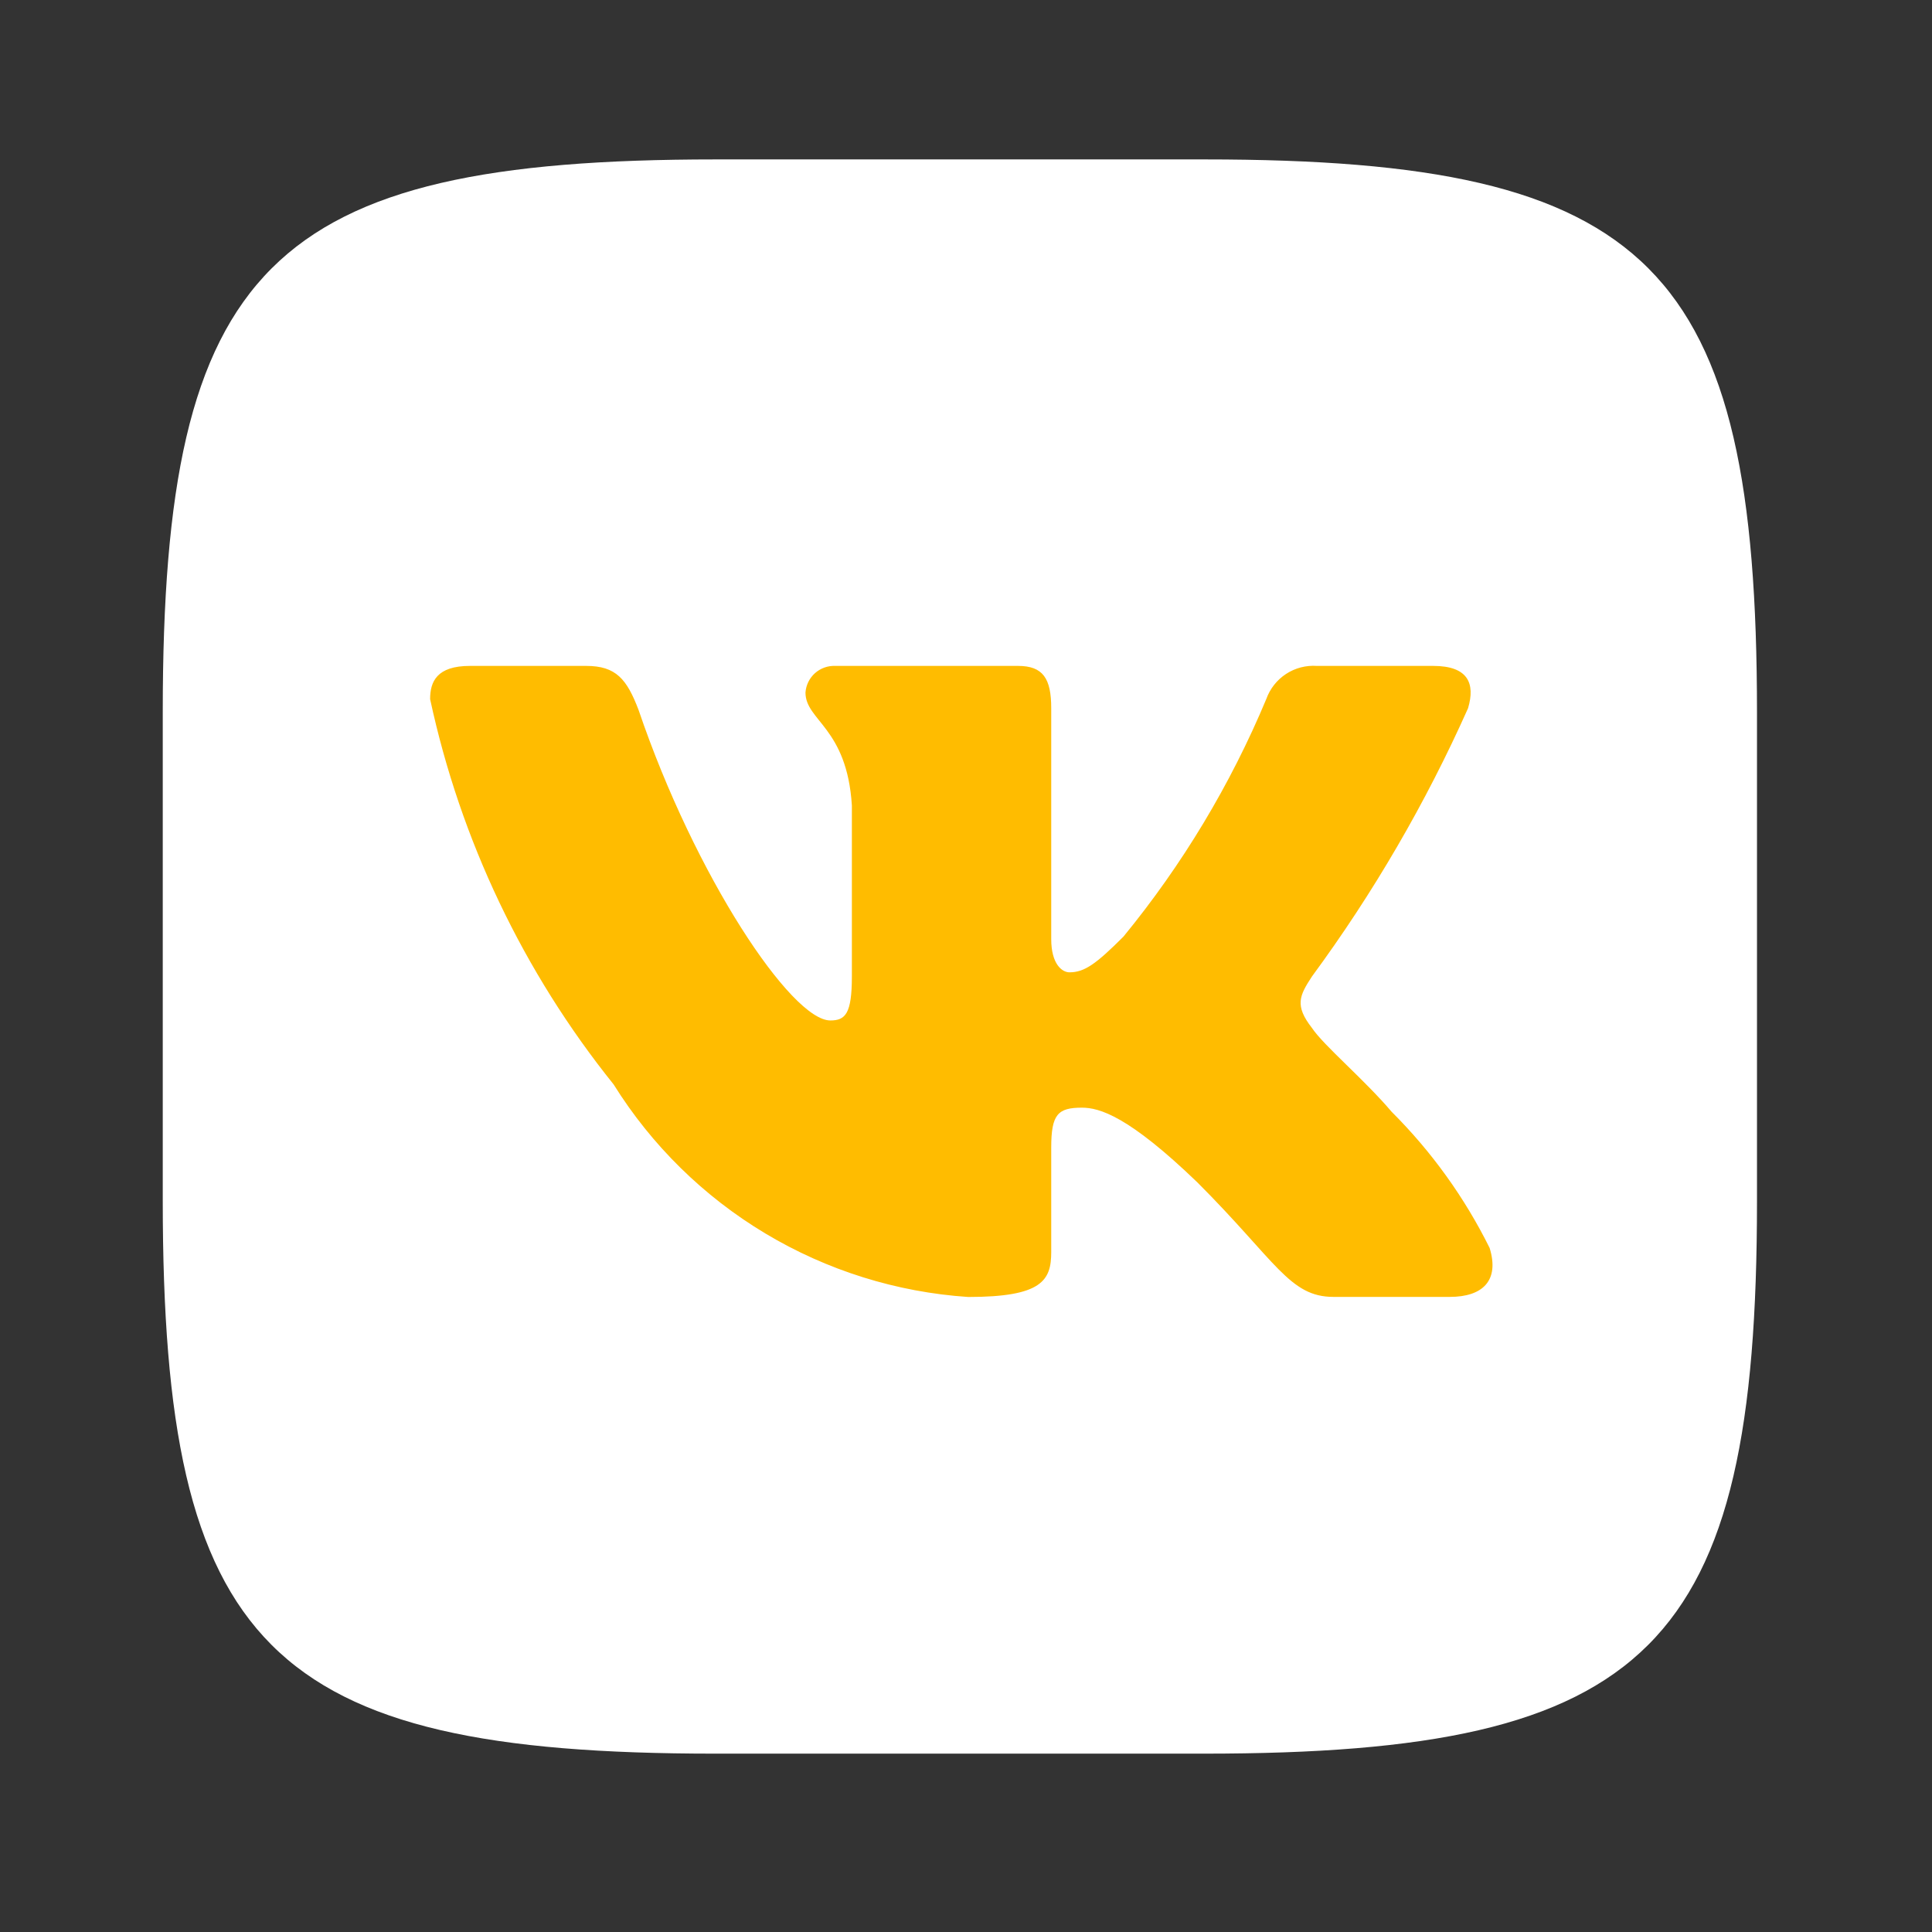
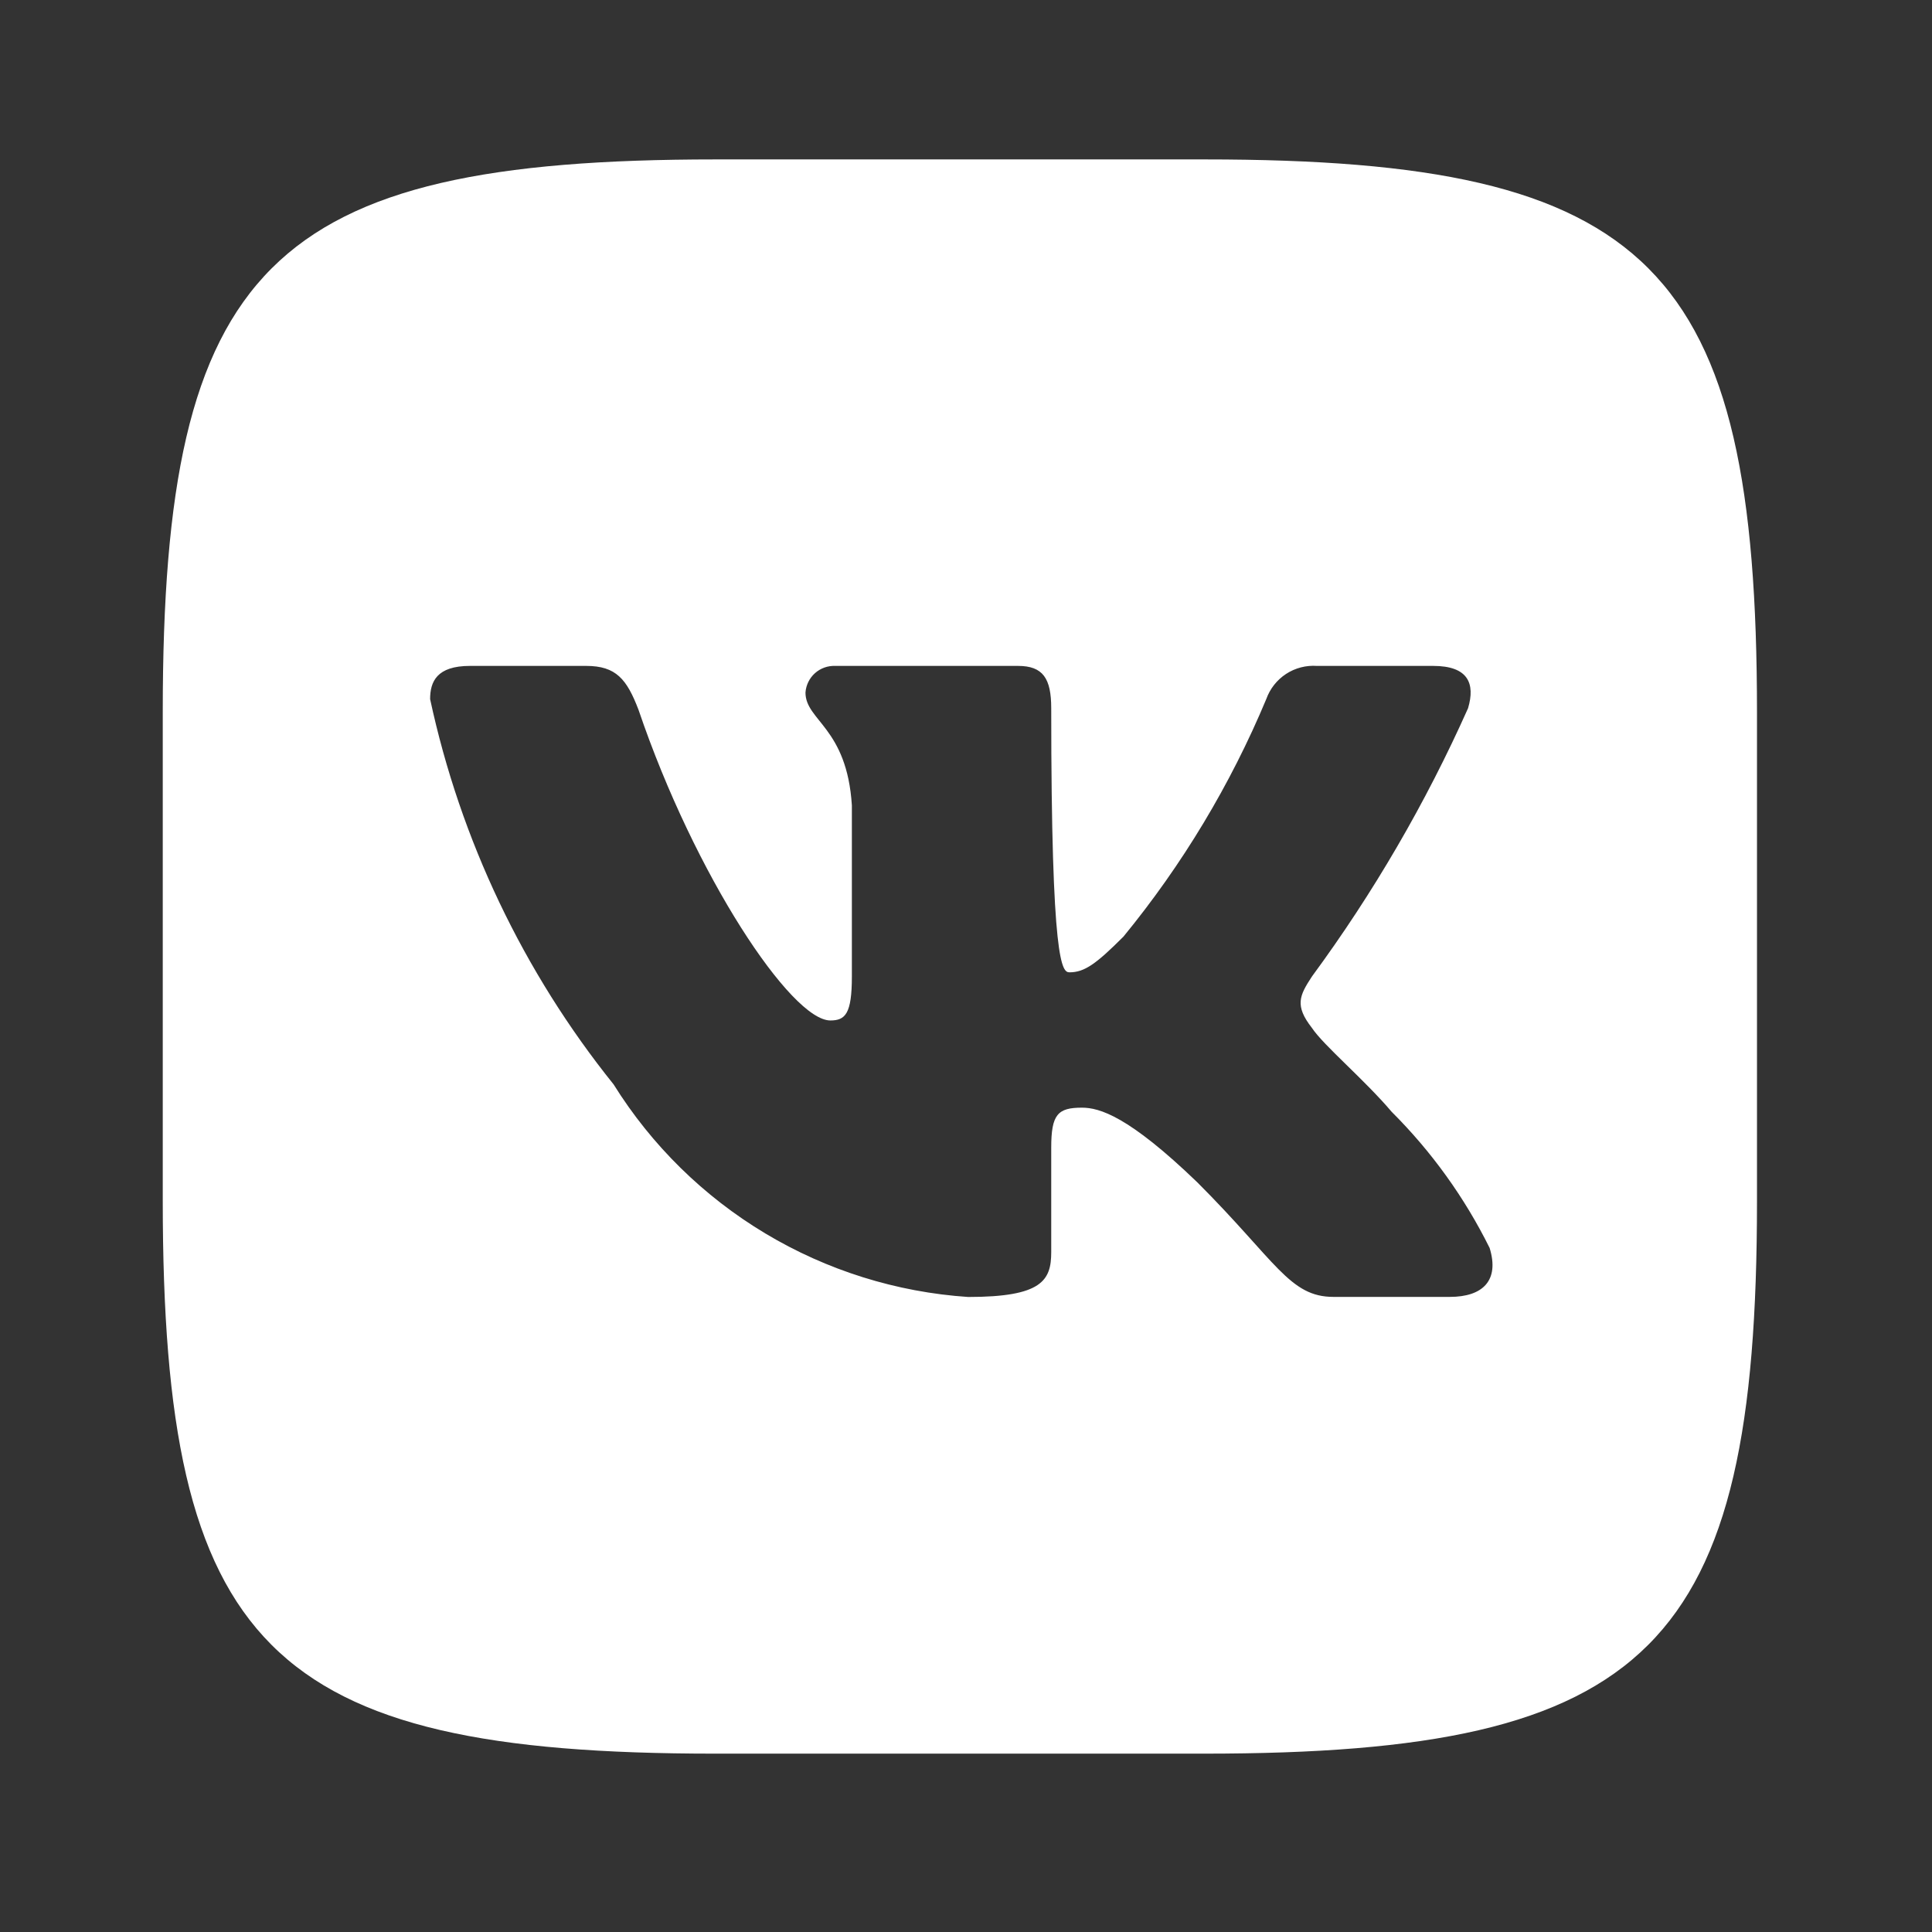
<svg xmlns="http://www.w3.org/2000/svg" width="70" height="70" viewBox="0 0 70 70" fill="none">
  <rect x="0" y="0" width="70" height="70" fill="#333333" stroke="none" />
-   <rect x="8.785" y="8.664" width="51.986" height="51.986" rx="7.702" fill="#FFBC00" />
-   <path d="M43.653 5.776H25.932C9.747 5.776 5.897 9.626 5.897 25.782V43.503C5.897 59.685 9.718 63.538 25.903 63.538H43.624C59.806 63.538 63.659 59.717 63.659 43.532V25.811C63.659 9.626 59.838 5.776 43.653 5.776ZM52.528 46.989H48.315C46.72 46.989 46.241 45.698 43.382 42.839C40.886 40.433 39.832 40.133 39.2 40.133C38.328 40.133 38.088 40.373 38.088 41.577V45.366C38.088 46.391 37.756 46.992 35.078 46.992C32.48 46.818 29.961 46.028 27.727 44.689C25.494 43.35 23.61 41.499 22.232 39.29C18.961 35.217 16.684 30.438 15.584 25.331C15.584 24.699 15.824 24.127 17.028 24.127H21.239C22.322 24.127 22.712 24.609 23.136 25.721C25.181 31.74 28.67 36.973 30.085 36.973C30.628 36.973 30.865 36.734 30.865 35.379V29.181C30.686 26.354 29.184 26.114 29.184 25.092C29.203 24.822 29.327 24.57 29.528 24.39C29.73 24.21 29.994 24.116 30.264 24.127H36.884C37.788 24.127 38.088 24.578 38.088 25.661V34.025C38.088 34.929 38.478 35.229 38.749 35.229C39.292 35.229 39.711 34.929 40.705 33.935C42.838 31.333 44.582 28.433 45.88 25.328C46.013 24.956 46.264 24.636 46.595 24.419C46.926 24.202 47.319 24.1 47.714 24.127H51.928C53.19 24.127 53.458 24.76 53.19 25.661C51.658 29.093 49.762 32.351 47.535 35.379C47.081 36.072 46.9 36.433 47.535 37.245C47.954 37.877 49.429 39.111 50.423 40.283C51.867 41.723 53.066 43.389 53.972 45.216C54.334 46.389 53.73 46.989 52.528 46.989Z" fill="white" />
+   <path d="M43.653 5.776H25.932C9.747 5.776 5.897 9.626 5.897 25.782V43.503C5.897 59.685 9.718 63.538 25.903 63.538H43.624C59.806 63.538 63.659 59.717 63.659 43.532V25.811C63.659 9.626 59.838 5.776 43.653 5.776ZM52.528 46.989H48.315C46.72 46.989 46.241 45.698 43.382 42.839C40.886 40.433 39.832 40.133 39.2 40.133C38.328 40.133 38.088 40.373 38.088 41.577V45.366C38.088 46.391 37.756 46.992 35.078 46.992C32.48 46.818 29.961 46.028 27.727 44.689C25.494 43.35 23.61 41.499 22.232 39.29C18.961 35.217 16.684 30.438 15.584 25.331C15.584 24.699 15.824 24.127 17.028 24.127H21.239C22.322 24.127 22.712 24.609 23.136 25.721C25.181 31.74 28.67 36.973 30.085 36.973C30.628 36.973 30.865 36.734 30.865 35.379V29.181C30.686 26.354 29.184 26.114 29.184 25.092C29.203 24.822 29.327 24.57 29.528 24.39C29.73 24.21 29.994 24.116 30.264 24.127H36.884C37.788 24.127 38.088 24.578 38.088 25.661C38.088 34.929 38.478 35.229 38.749 35.229C39.292 35.229 39.711 34.929 40.705 33.935C42.838 31.333 44.582 28.433 45.88 25.328C46.013 24.956 46.264 24.636 46.595 24.419C46.926 24.202 47.319 24.1 47.714 24.127H51.928C53.19 24.127 53.458 24.76 53.19 25.661C51.658 29.093 49.762 32.351 47.535 35.379C47.081 36.072 46.9 36.433 47.535 37.245C47.954 37.877 49.429 39.111 50.423 40.283C51.867 41.723 53.066 43.389 53.972 45.216C54.334 46.389 53.73 46.989 52.528 46.989Z" fill="white" />
</svg>